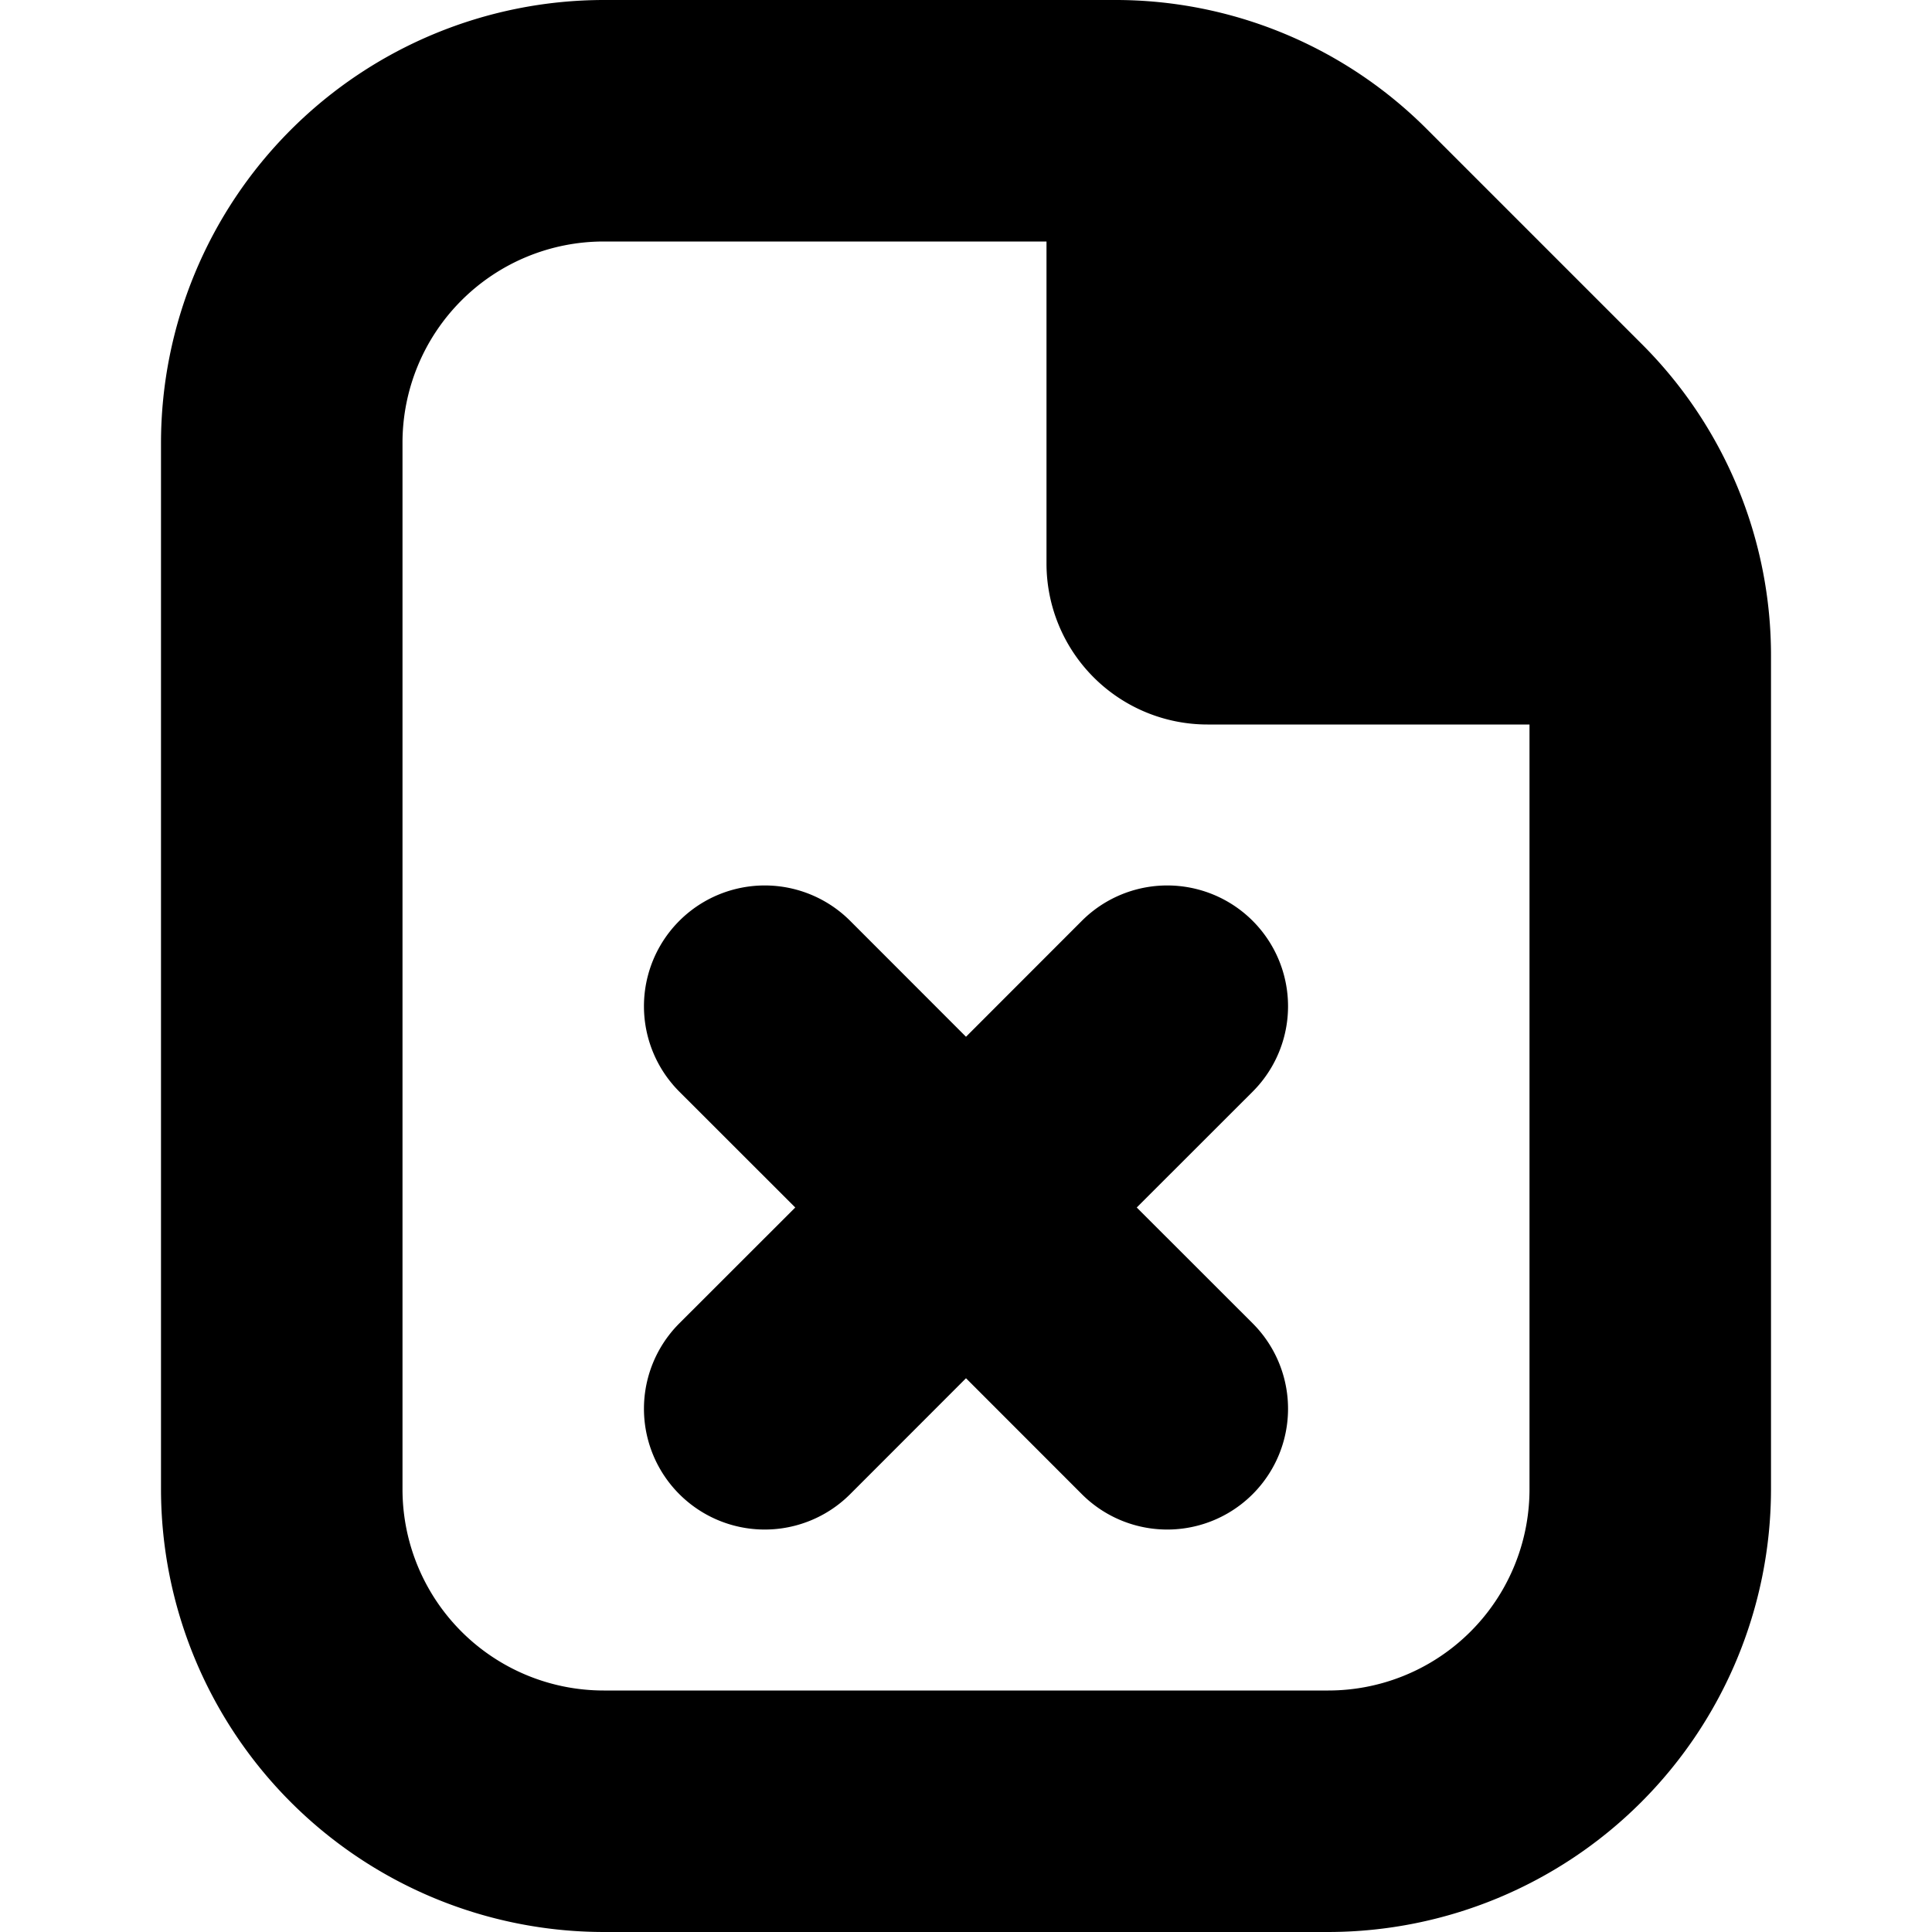
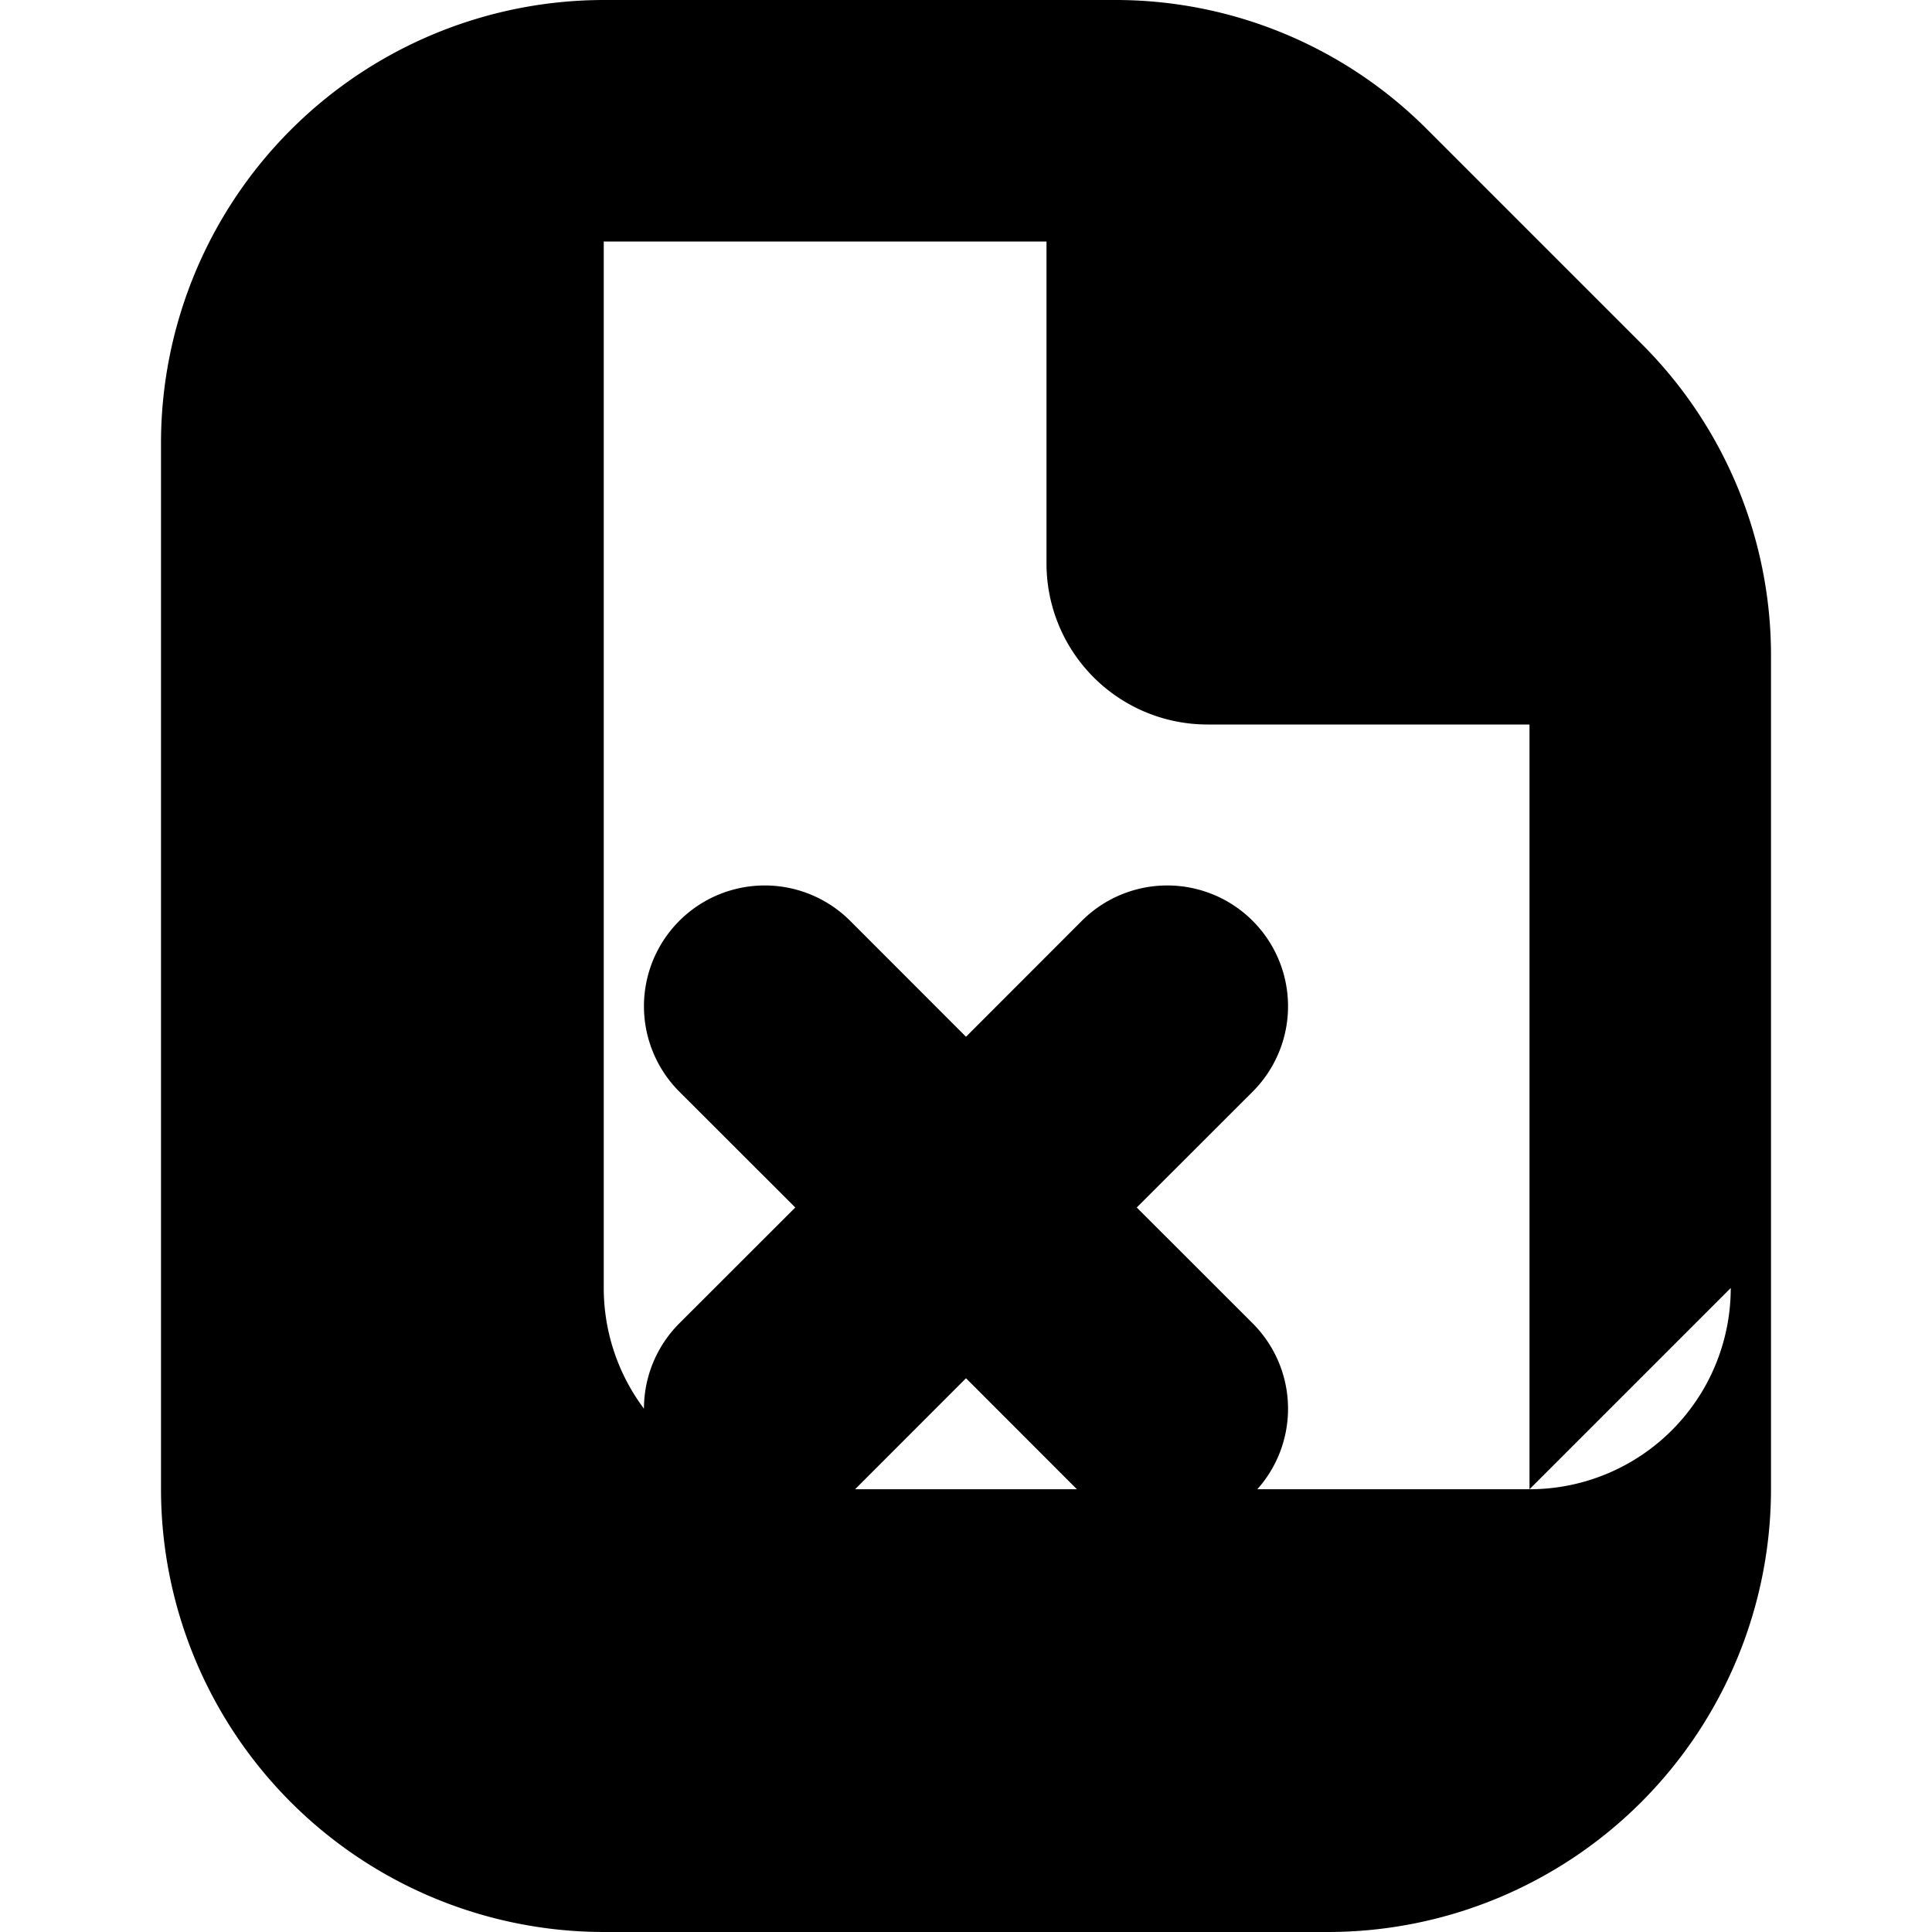
<svg xmlns="http://www.w3.org/2000/svg" id="Layer_1" height="512" viewBox="0 0 24 24" width="512" data-name="Layer 1">
-   <path d="m15.561 13.561-1.44 1.439 1.44 1.439a1.5 1.5 0 0 1 -2.122 2.122l-1.439-1.44-1.439 1.44a1.5 1.5 0 0 1 -2.122-2.122l1.44-1.439-1.44-1.439a1.5 1.5 0 0 1 2.122-2.122l1.439 1.44 1.439-1.44a1.5 1.5 0 0 1 2.122 2.122zm6.439-5.404v10.343a5.506 5.506 0 0 1 -5.5 5.5h-9a5.506 5.506 0 0 1 -5.5-5.5v-13a5.506 5.506 0 0 1 5.5-5.5h6.343a5.464 5.464 0 0 1 3.889 1.611l2.657 2.657a5.464 5.464 0 0 1 1.611 3.889zm-3 10.343v-9.5h-4a2 2 0 0 1 -2-2v-4h-5.5a2.5 2.5 0 0 0 -2.5 2.5v13a2.5 2.5 0 0 0 2.5 2.5h9a2.5 2.5 0 0 0 2.5-2.5z" />
+   <path d="m15.561 13.561-1.44 1.439 1.44 1.439a1.5 1.5 0 0 1 -2.122 2.122l-1.439-1.44-1.439 1.44a1.5 1.5 0 0 1 -2.122-2.122l1.44-1.439-1.44-1.439a1.5 1.5 0 0 1 2.122-2.122l1.439 1.44 1.439-1.44a1.5 1.5 0 0 1 2.122 2.122zm6.439-5.404v10.343a5.506 5.506 0 0 1 -5.5 5.5h-9a5.506 5.506 0 0 1 -5.5-5.5v-13a5.506 5.506 0 0 1 5.5-5.5h6.343a5.464 5.464 0 0 1 3.889 1.611l2.657 2.657a5.464 5.464 0 0 1 1.611 3.889zm-3 10.343v-9.5h-4a2 2 0 0 1 -2-2v-4h-5.5v13a2.5 2.5 0 0 0 2.5 2.5h9a2.5 2.5 0 0 0 2.5-2.5z" />
</svg>